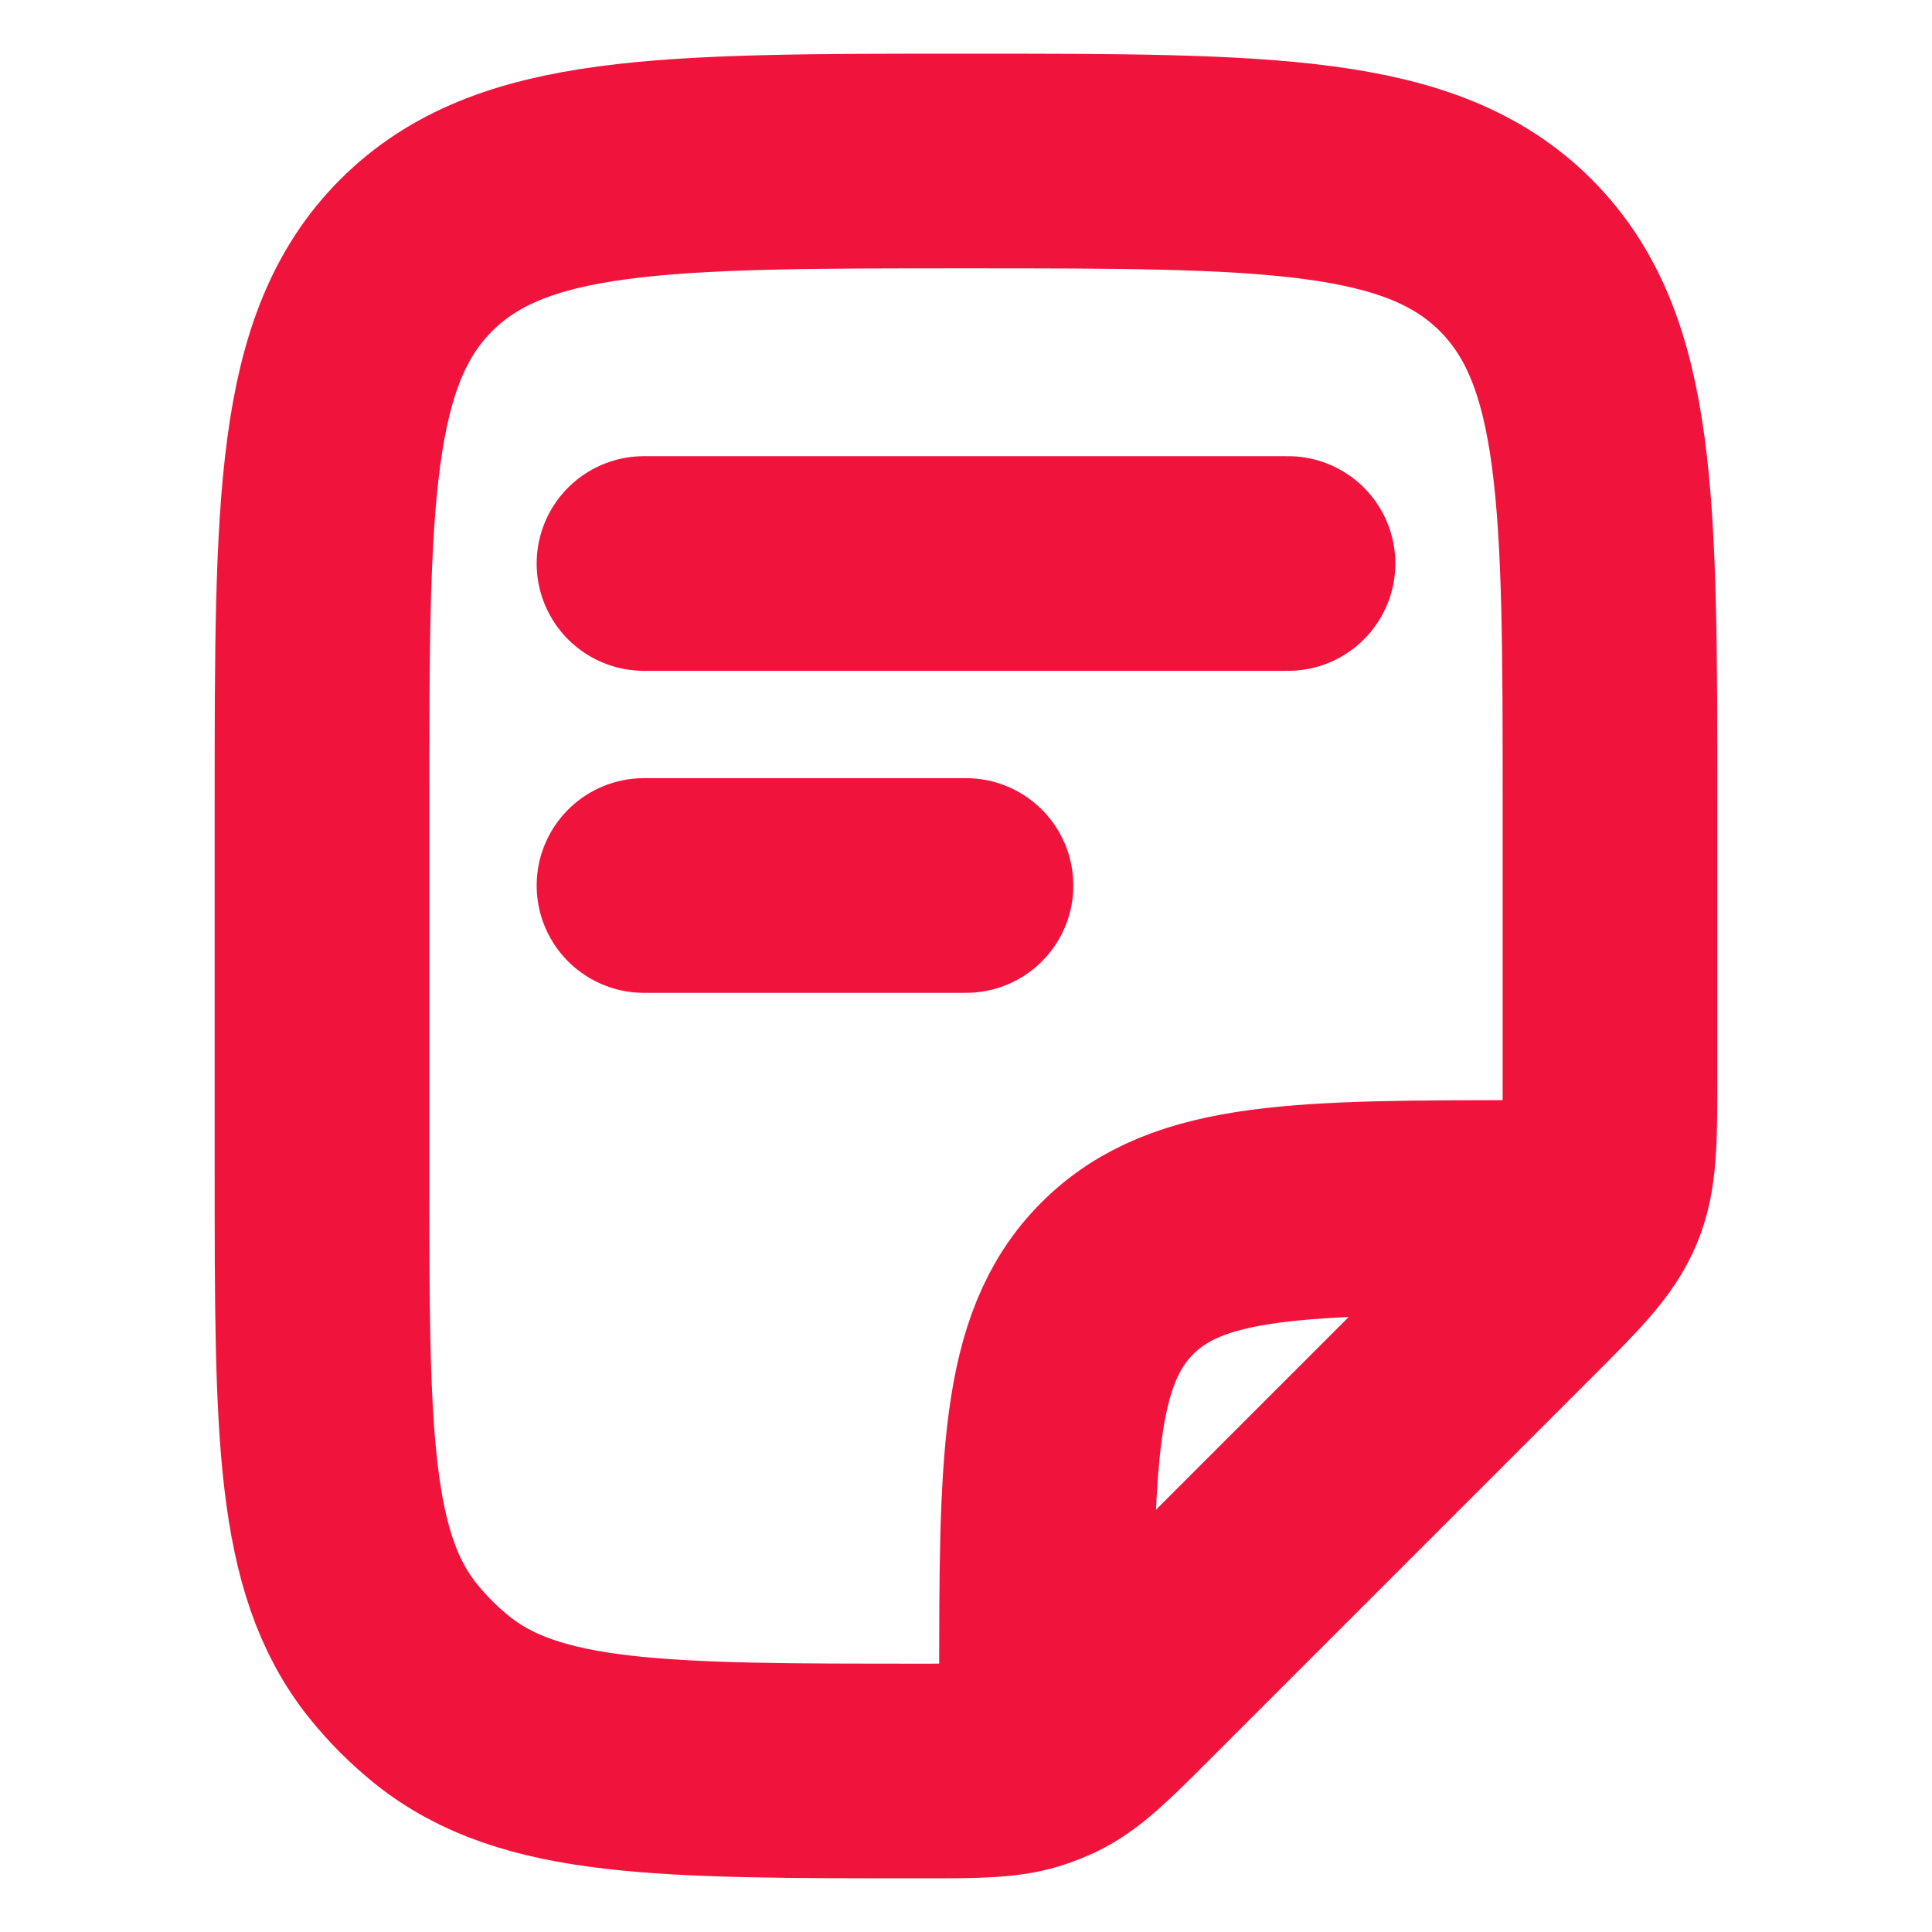
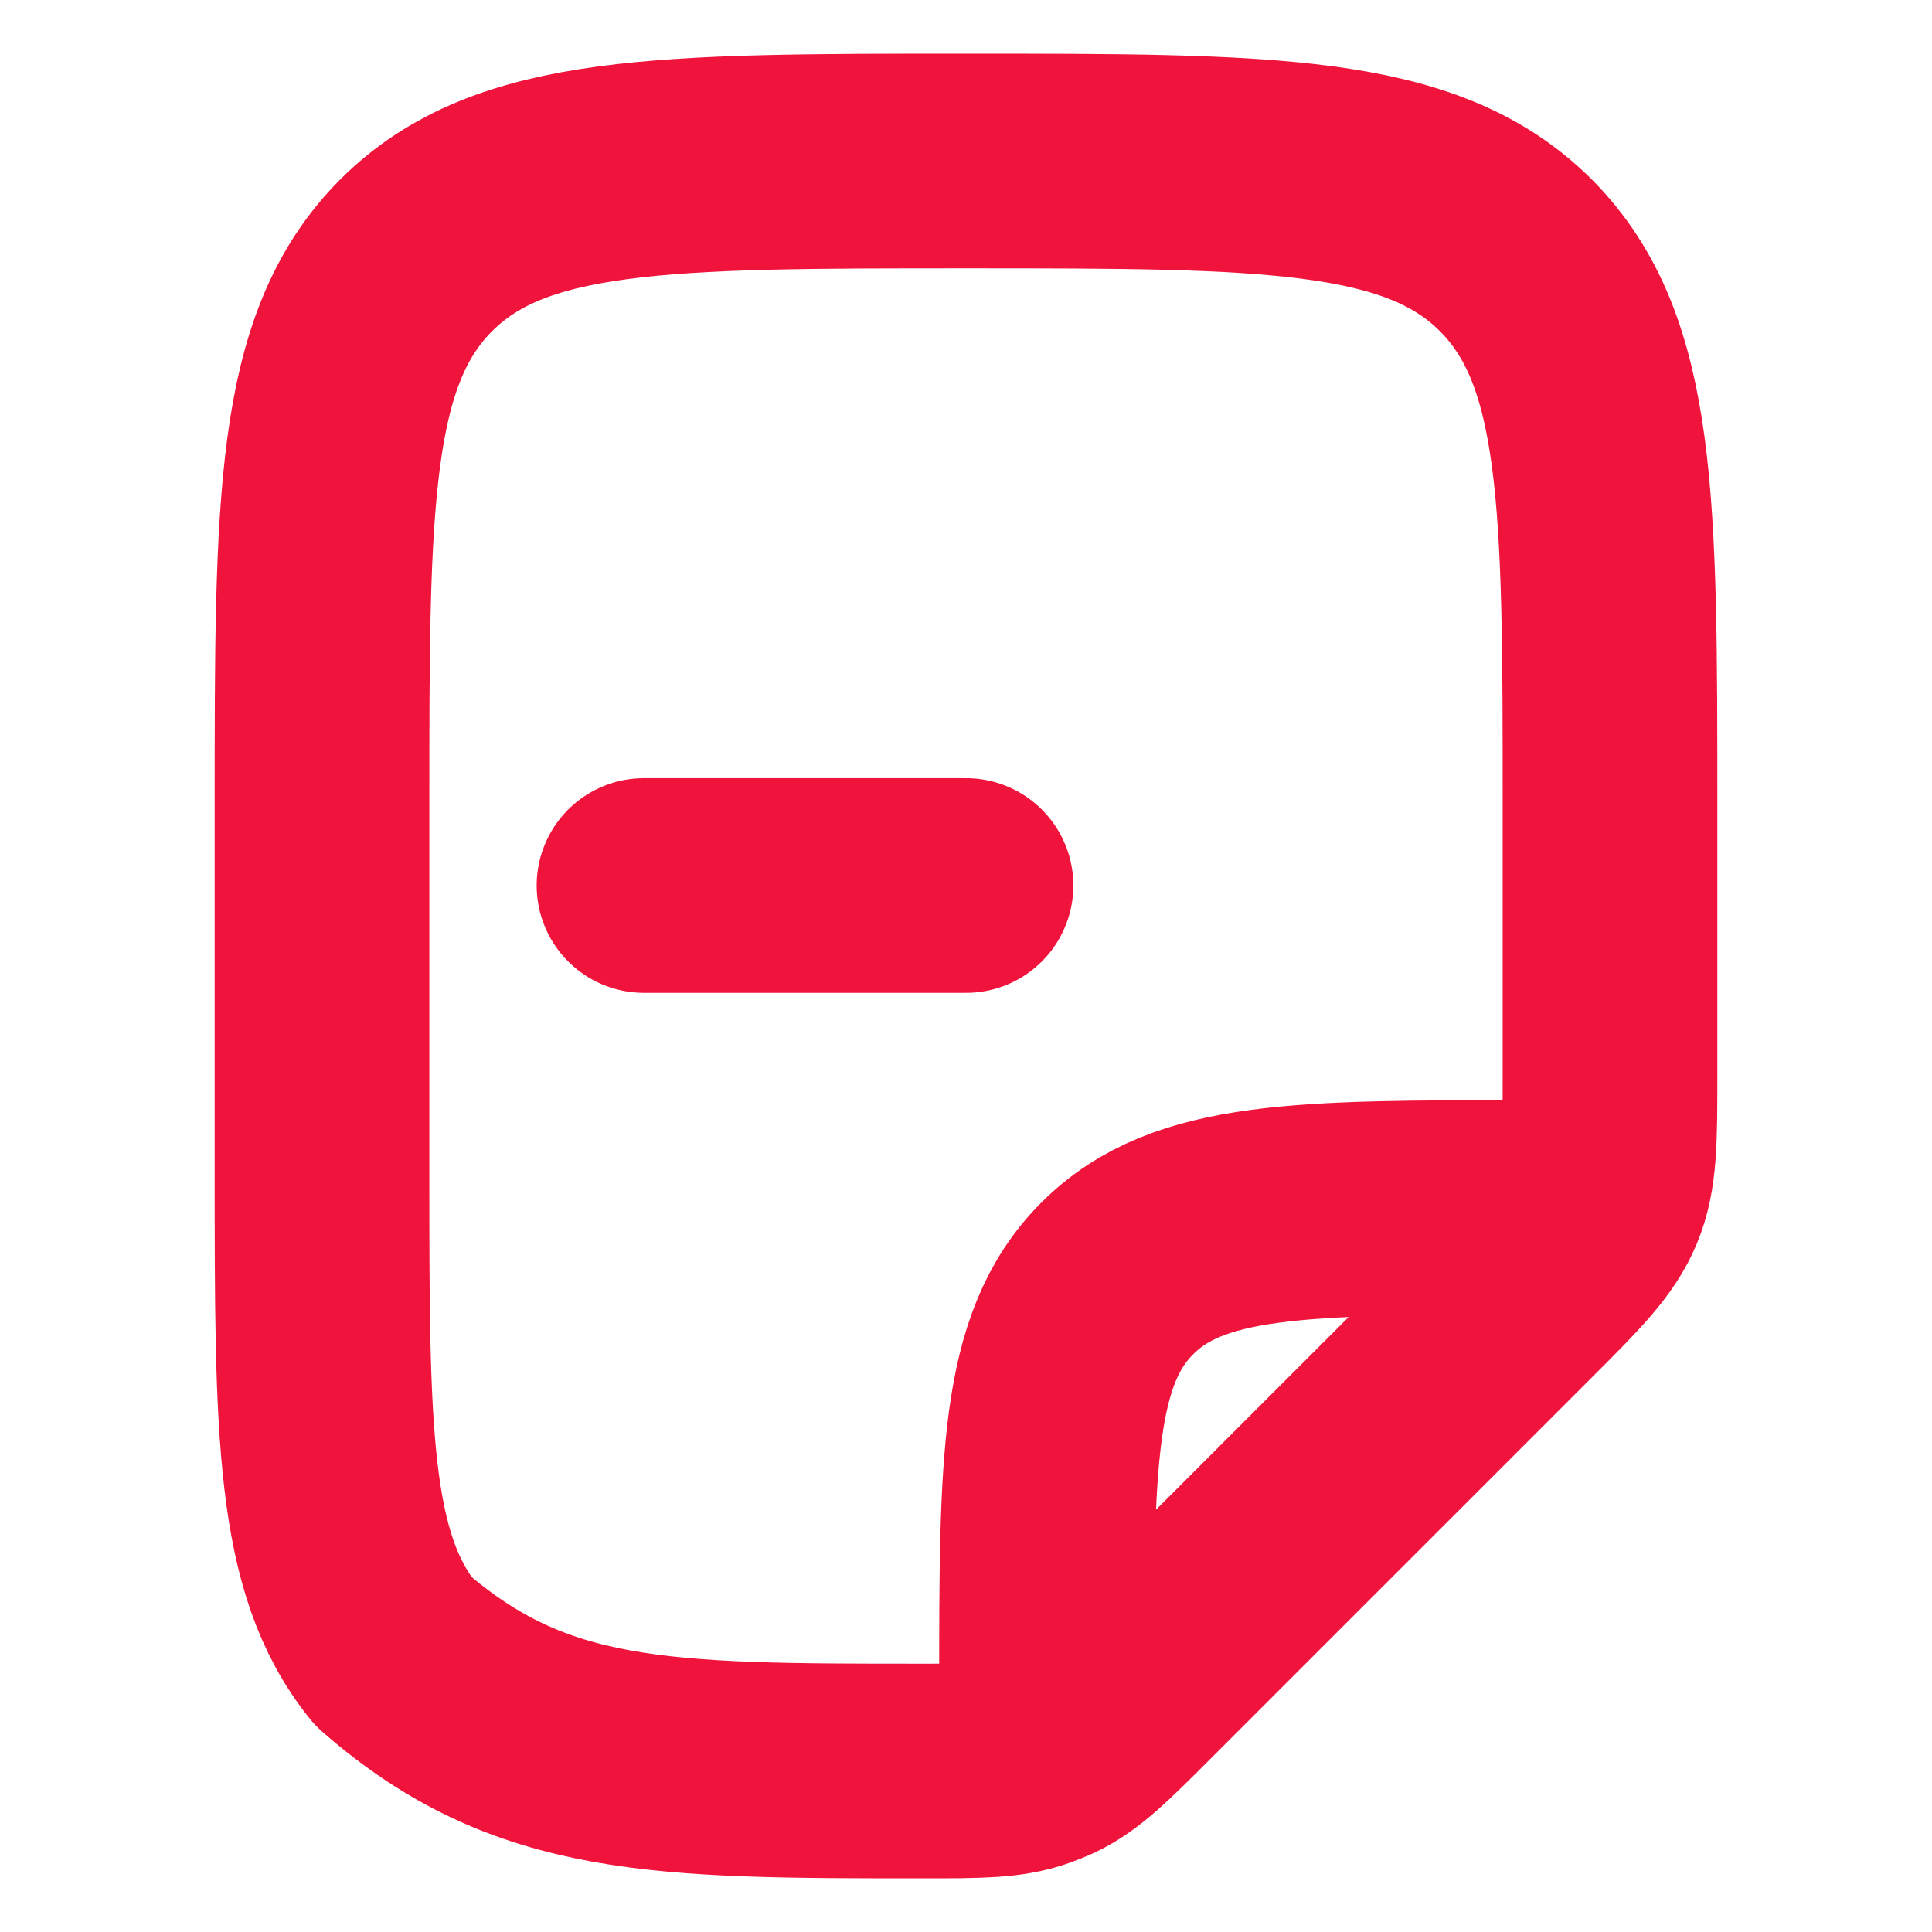
<svg xmlns="http://www.w3.org/2000/svg" width="9" height="9" viewBox="0 0 9 9" fill="none">
-   <path d="M3 2.625H6" stroke="#F0143D" stroke-linecap="round" stroke-linejoin="round" />
  <path d="M3 4.125H4.5" stroke="#F0143D" stroke-linecap="round" stroke-linejoin="round" />
-   <path d="M4.875 8.062V7.875C4.875 6.814 4.875 6.284 5.205 5.955C5.534 5.625 6.064 5.625 7.125 5.625H7.312M7.5 5.004V3.75C7.5 2.336 7.5 1.629 7.061 1.189C6.621 0.75 5.914 0.75 4.5 0.75C3.086 0.75 2.379 0.75 1.939 1.189C1.5 1.629 1.5 2.336 1.5 3.75V5.454C1.5 6.671 1.5 7.279 1.832 7.692C1.899 7.775 1.975 7.851 2.058 7.918C2.471 8.25 3.079 8.25 4.296 8.25C4.561 8.25 4.693 8.25 4.814 8.207C4.839 8.198 4.864 8.188 4.888 8.177C5.004 8.121 5.097 8.028 5.284 7.841L7.061 6.064C7.277 5.848 7.386 5.739 7.443 5.601C7.5 5.464 7.5 5.31 7.5 5.004Z" stroke="#F0143D" stroke-linecap="round" stroke-linejoin="round" />
+   <path d="M4.875 8.062V7.875C4.875 6.814 4.875 6.284 5.205 5.955C5.534 5.625 6.064 5.625 7.125 5.625H7.312M7.5 5.004V3.75C7.5 2.336 7.5 1.629 7.061 1.189C6.621 0.75 5.914 0.75 4.5 0.75C3.086 0.75 2.379 0.75 1.939 1.189C1.5 1.629 1.5 2.336 1.5 3.75V5.454C1.5 6.671 1.5 7.279 1.832 7.692C2.471 8.25 3.079 8.25 4.296 8.25C4.561 8.25 4.693 8.25 4.814 8.207C4.839 8.198 4.864 8.188 4.888 8.177C5.004 8.121 5.097 8.028 5.284 7.841L7.061 6.064C7.277 5.848 7.386 5.739 7.443 5.601C7.5 5.464 7.5 5.31 7.5 5.004Z" stroke="#F0143D" stroke-linecap="round" stroke-linejoin="round" />
</svg>